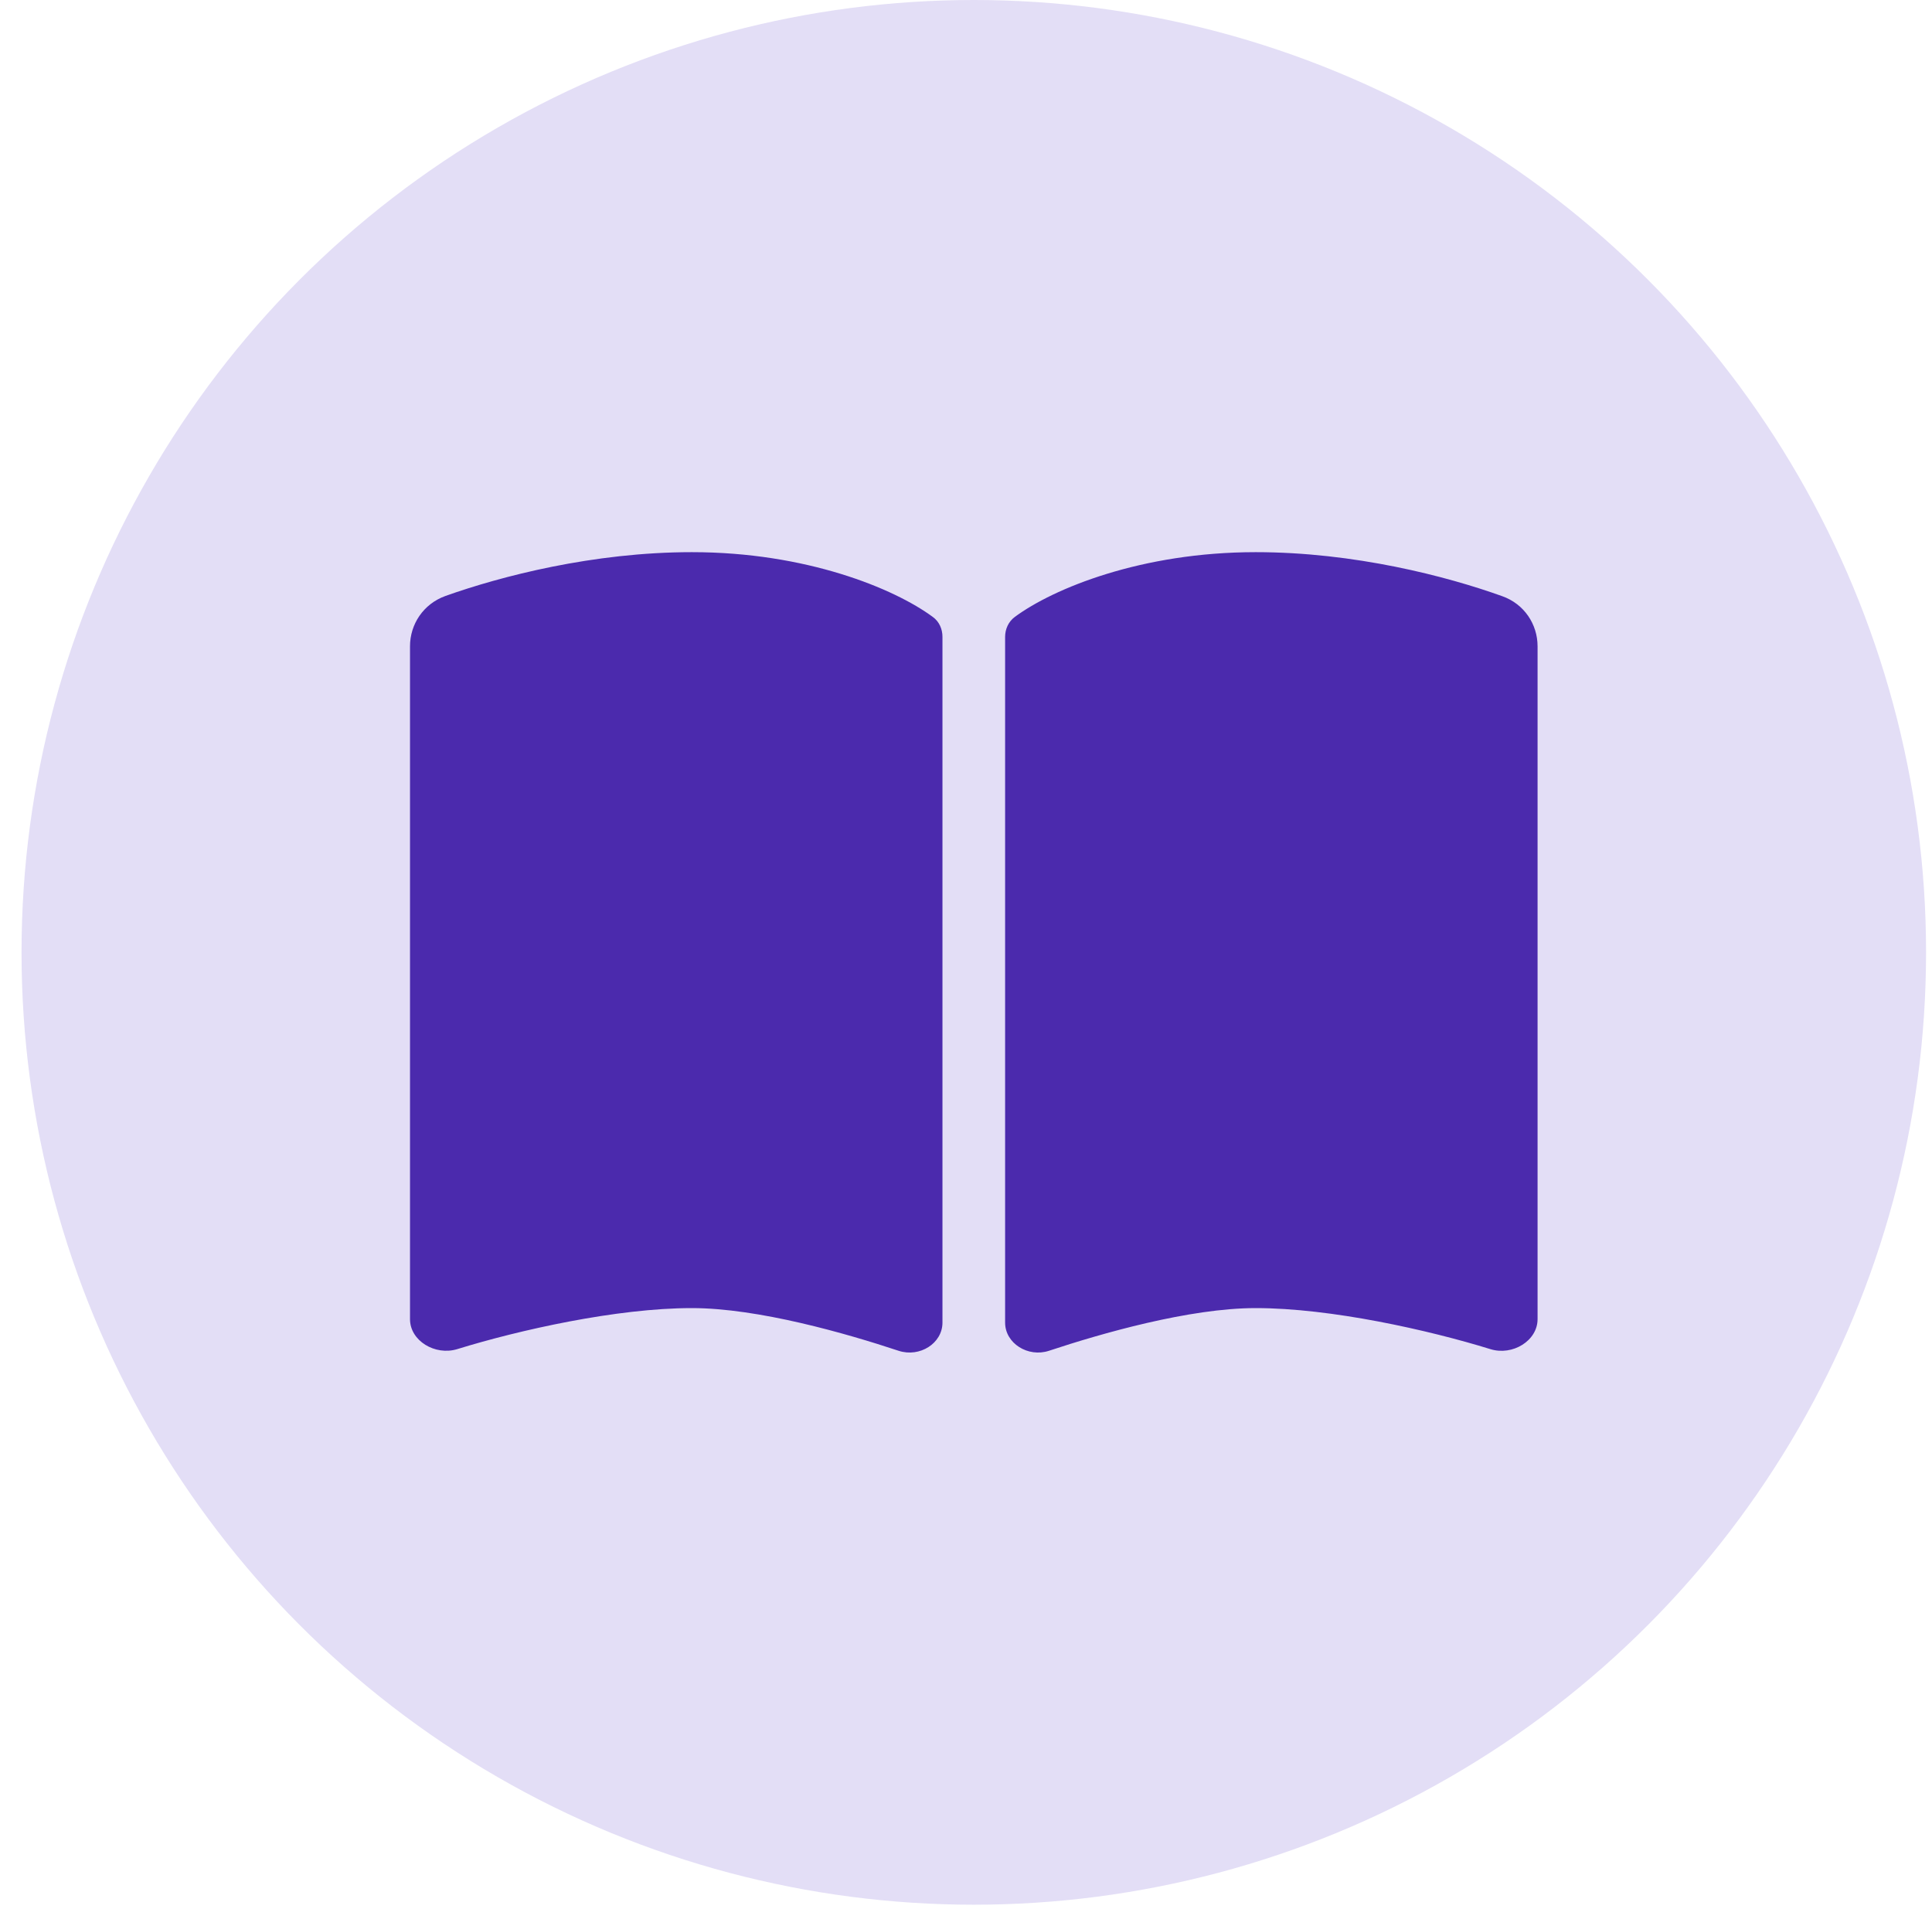
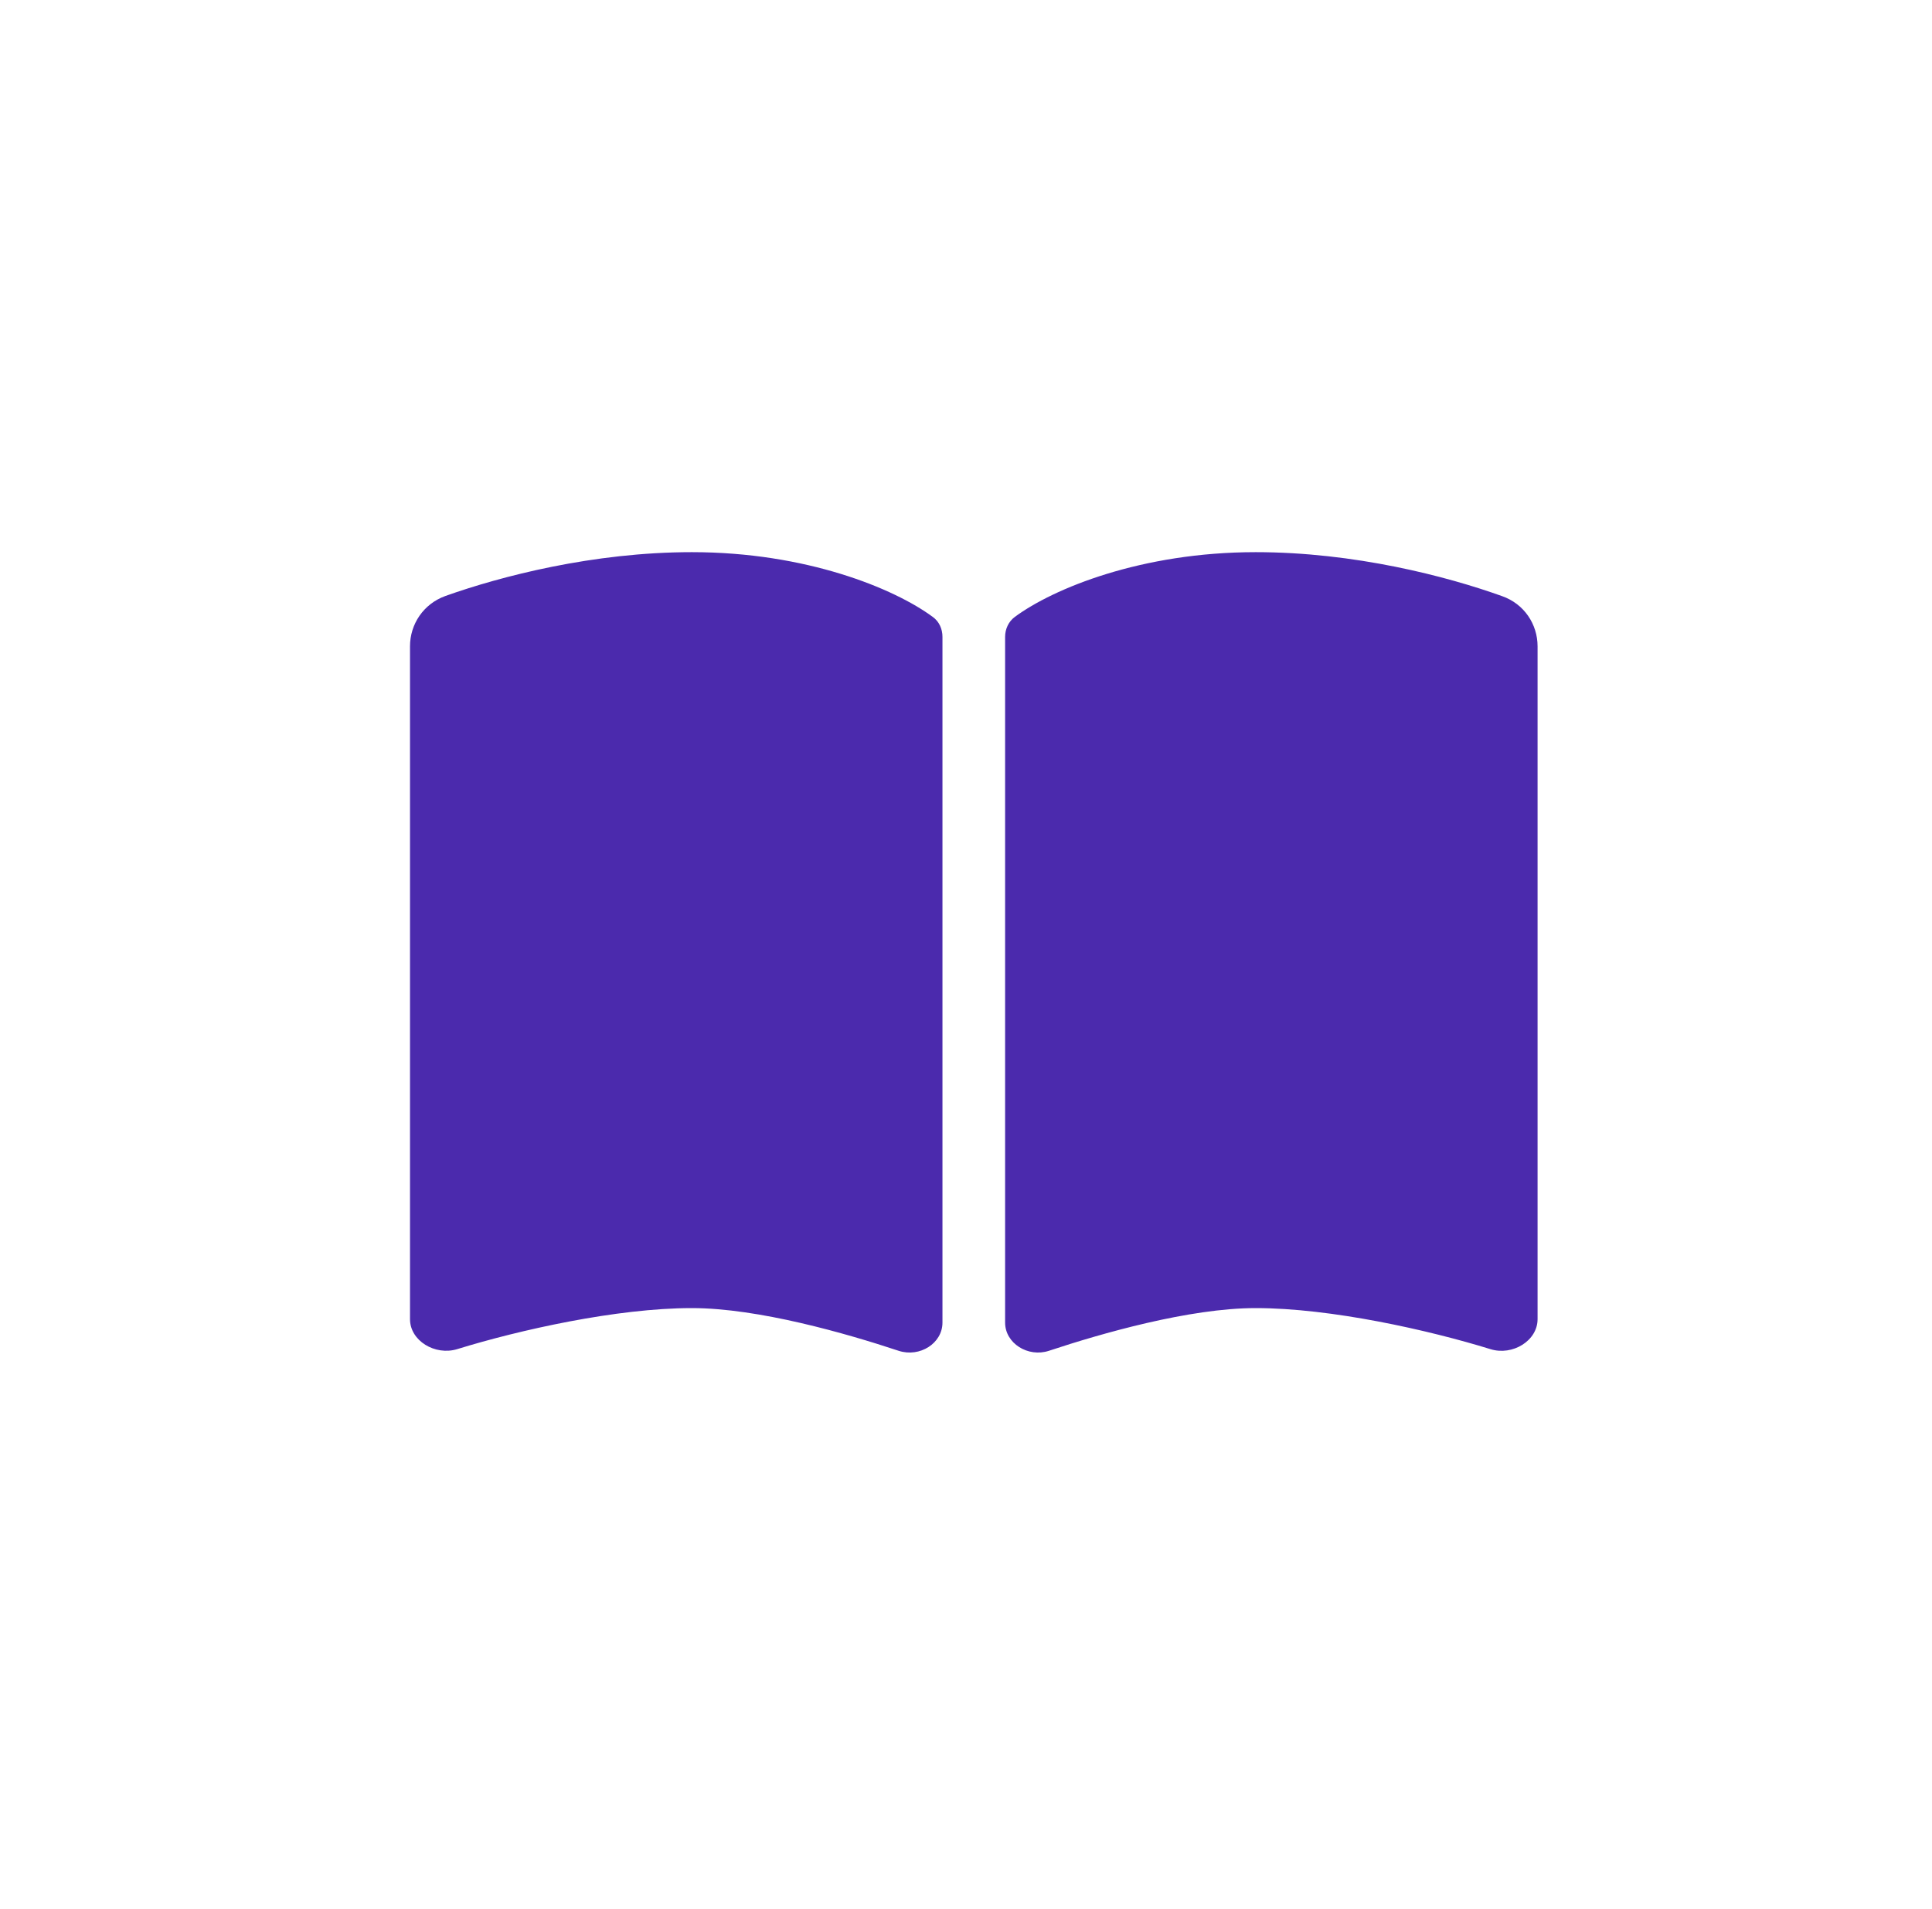
<svg xmlns="http://www.w3.org/2000/svg" width="82" height="81" viewBox="0 0 82 81" fill="none">
-   <circle cx="41.331" cy="40.417" r="40.417" fill="#E3DEF6" />
  <path d="M38.14 57.326C39.038 57.619 40.001 57.01 40.001 56.13V27.027C40.001 26.703 39.868 26.379 39.586 26.179C37.957 24.976 34.219 23.433 29.366 23.433C25.171 23.433 21.249 24.459 18.906 25.292C17.967 25.631 17.402 26.495 17.402 27.428V55.984C17.402 56.902 18.466 57.542 19.405 57.256C22.022 56.447 26.168 55.514 29.366 55.514C32.183 55.514 35.93 56.593 38.14 57.326ZM44.521 57.326C46.731 56.593 50.478 55.514 53.295 55.514C56.493 55.514 60.639 56.447 63.257 57.256C64.195 57.549 65.259 56.902 65.259 55.984V27.428C65.259 26.495 64.694 25.631 63.755 25.3C61.412 24.459 57.49 23.433 53.295 23.433C48.443 23.433 44.704 24.976 43.075 26.179C42.801 26.379 42.66 26.703 42.66 27.027V56.13C42.66 57.01 43.632 57.619 44.521 57.326Z" fill="#4B2AAD" />
</svg>